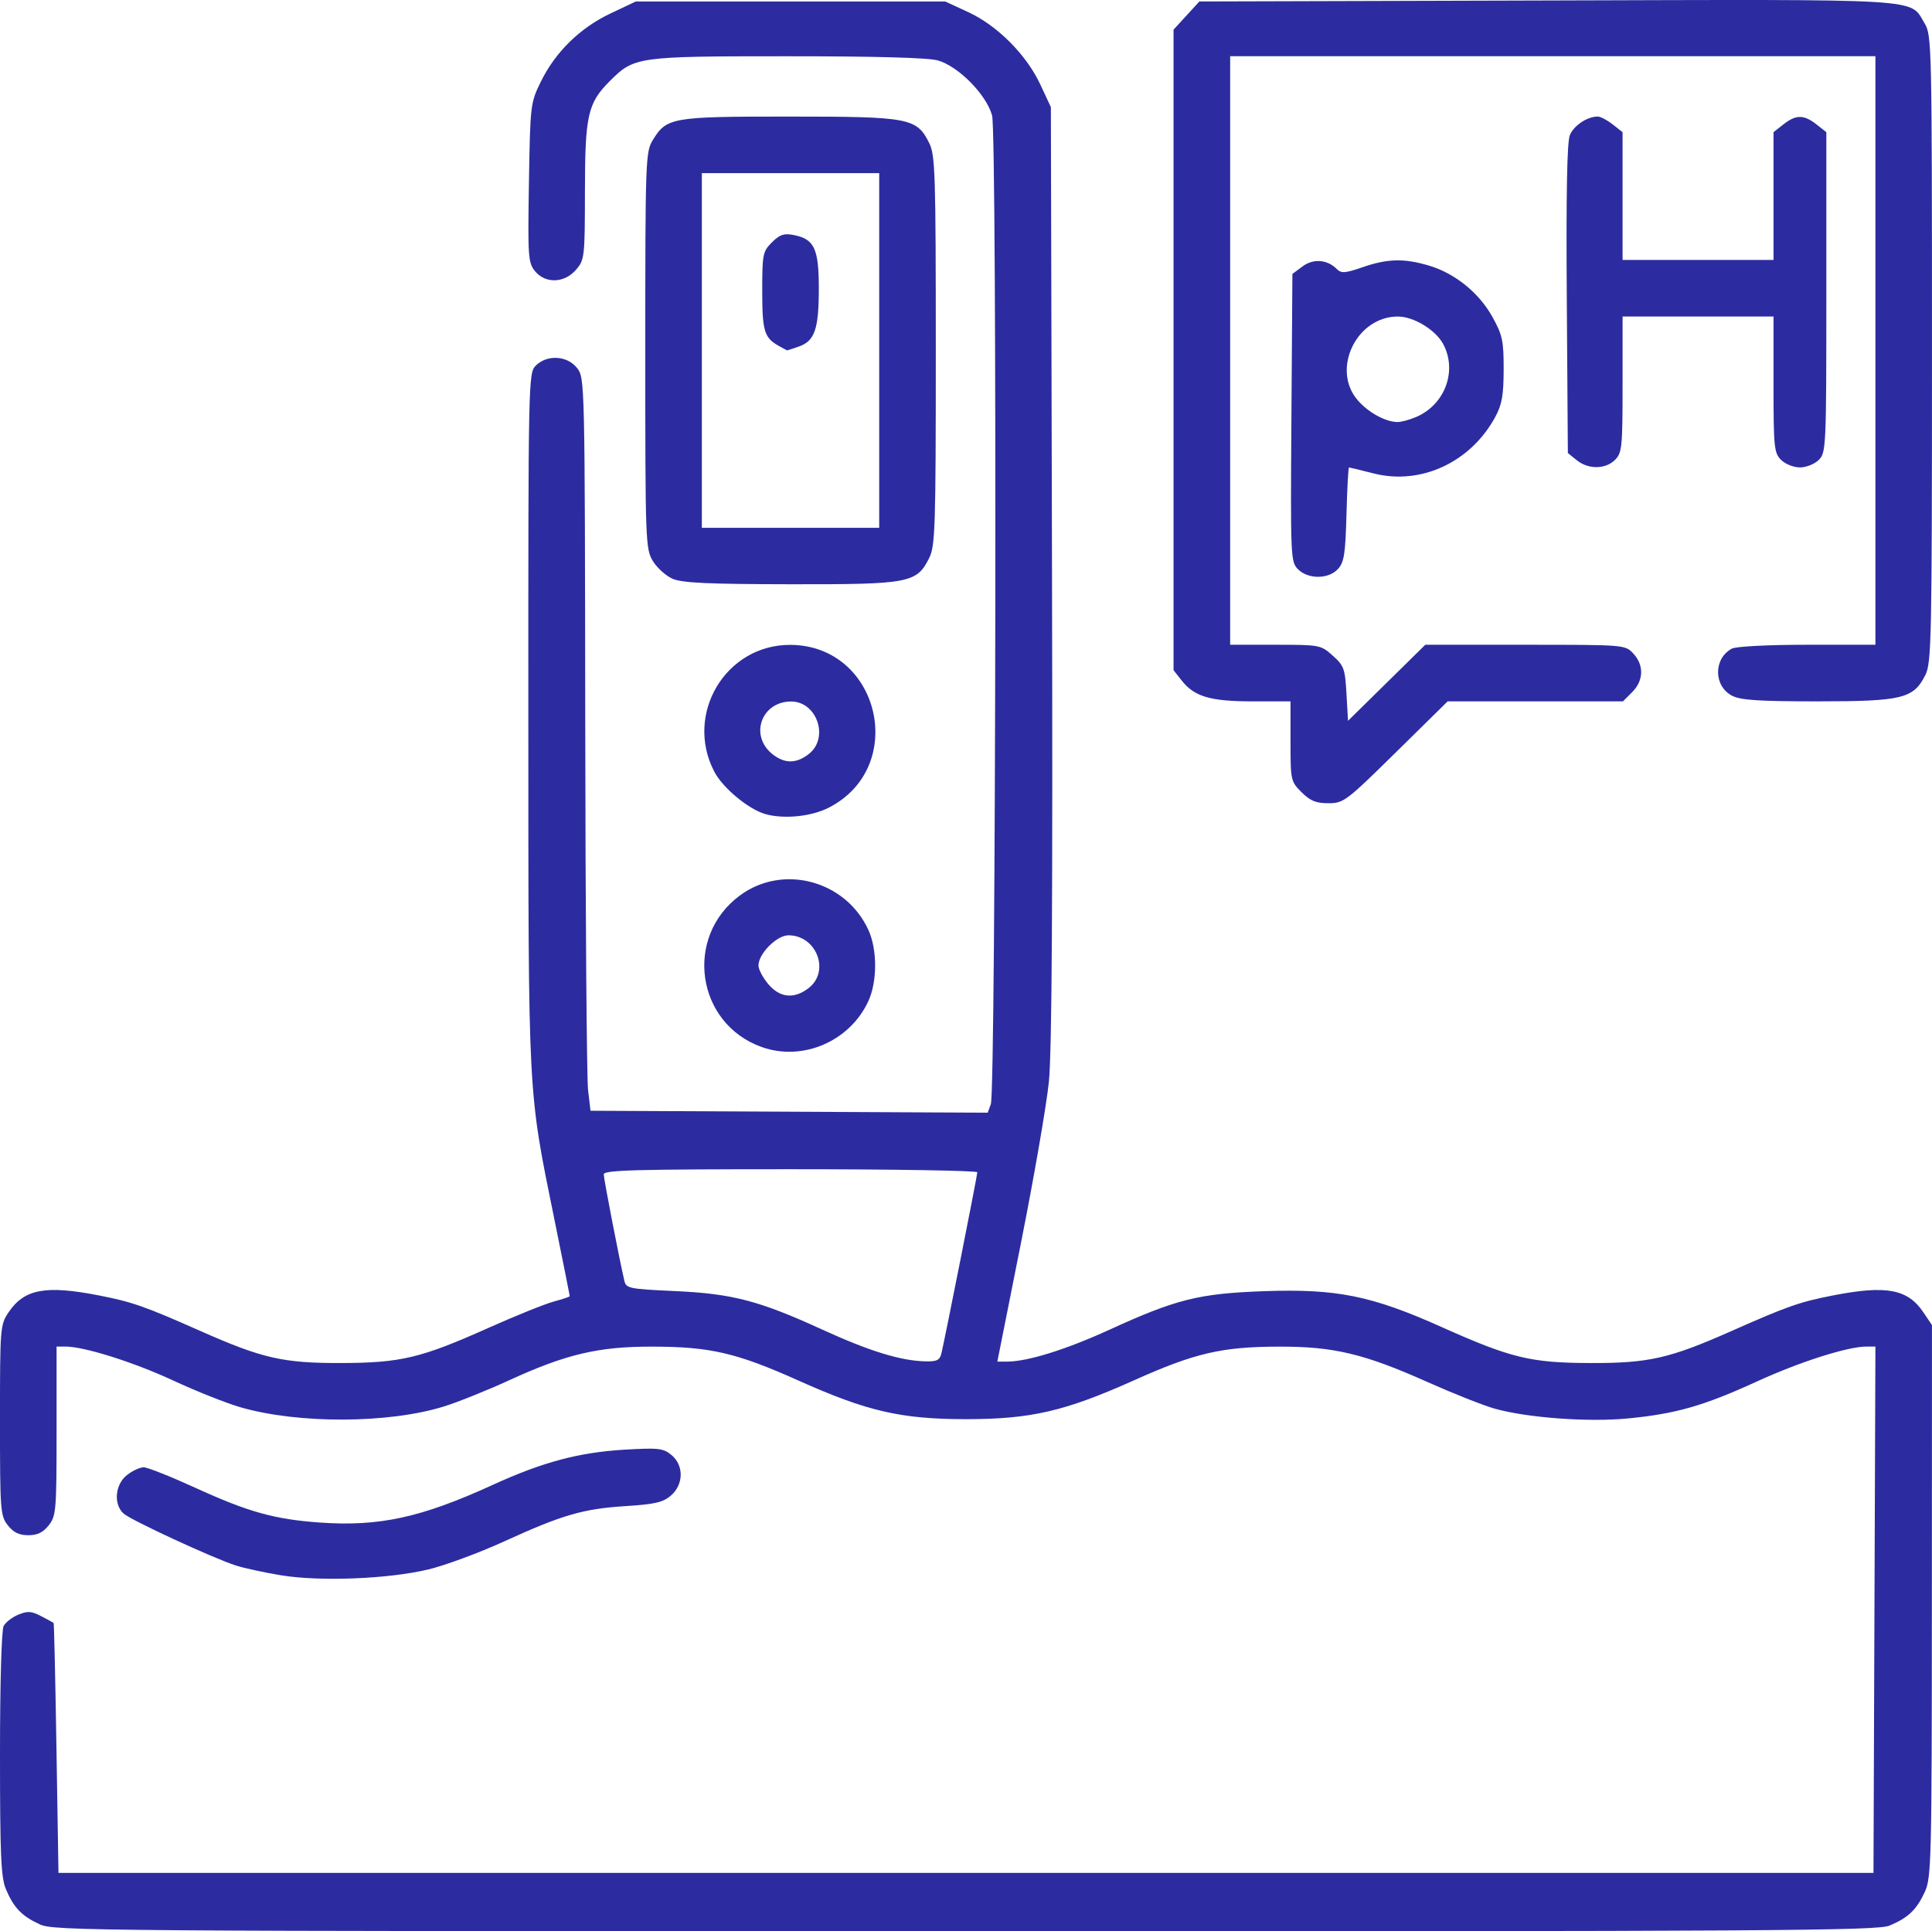
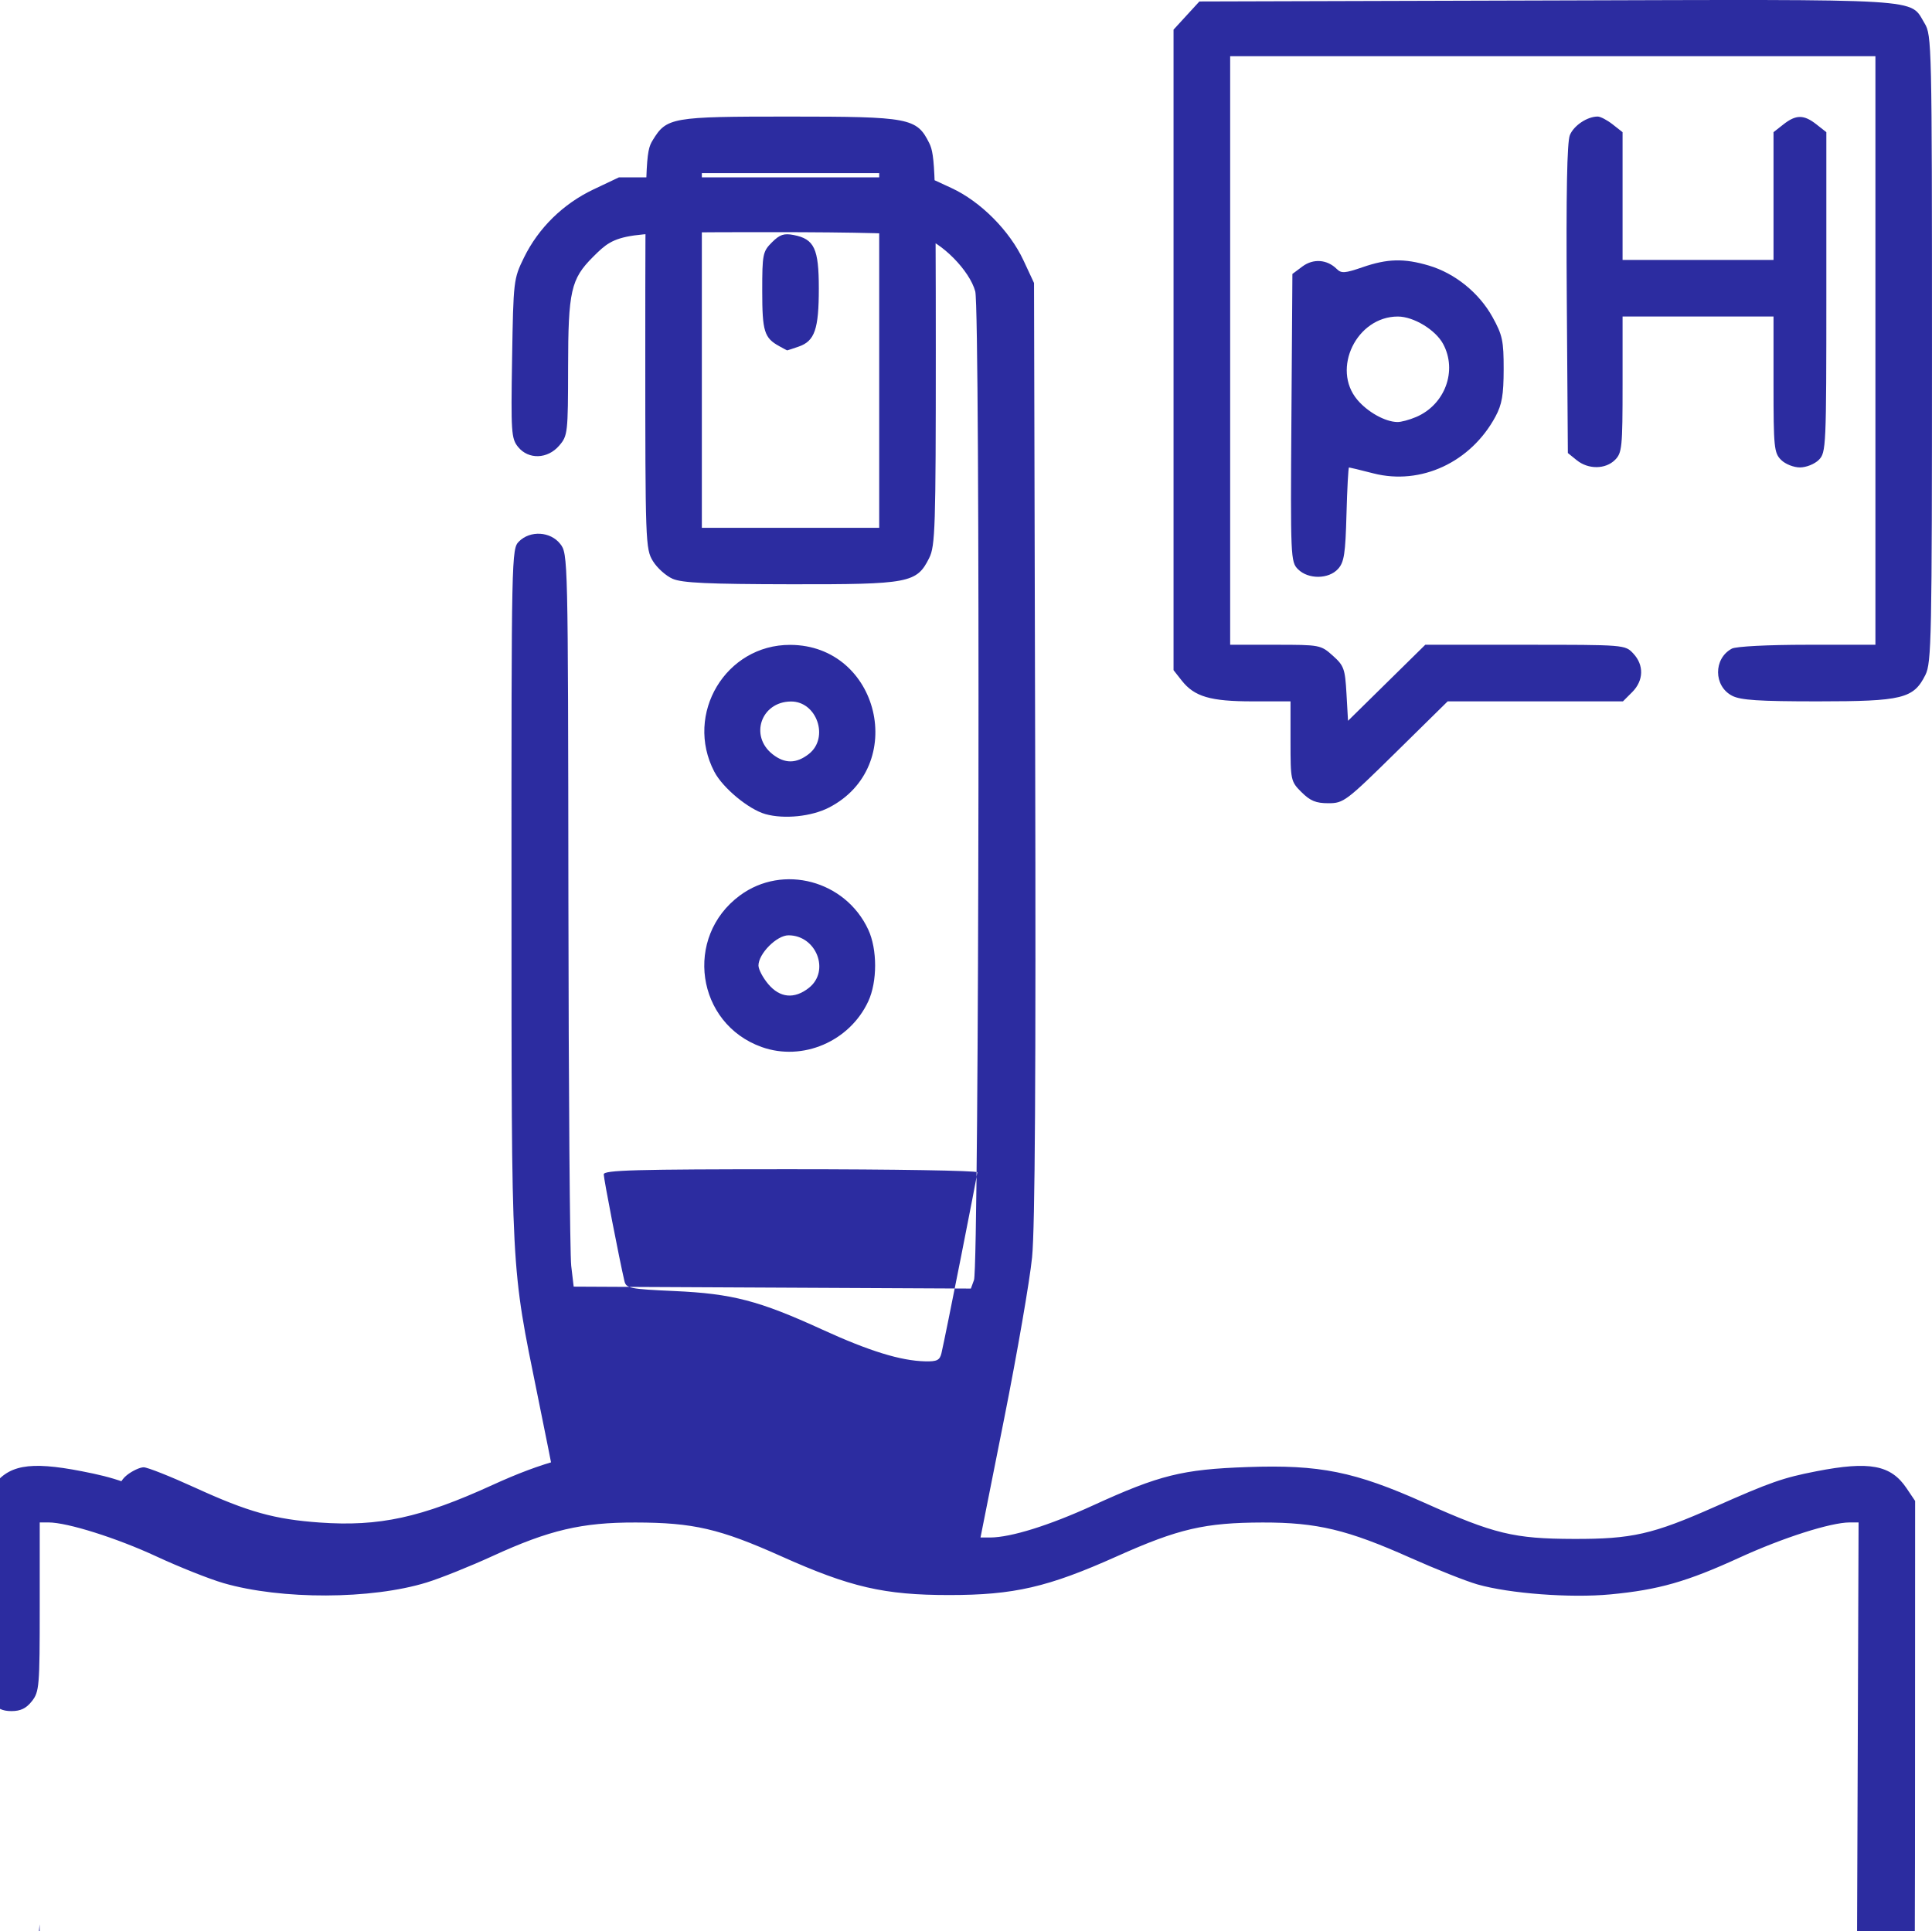
<svg xmlns="http://www.w3.org/2000/svg" xmlns:ns1="http://www.inkscape.org/namespaces/inkscape" xmlns:ns2="http://sodipodi.sourceforge.net/DTD/sodipodi-0.dtd" width="135.467mm" height="135.436mm" viewBox="0 0 135.467 135.436" version="1.1" id="svg18350" ns1:version="1.0.2 (e86c8708, 2021-01-15)" ns2:docname="ph_control1.svg">
  <defs id="defs18344" />
  <ns2:namedview id="base" pagecolor="#ffffff" bordercolor="#666666" borderopacity="1.0" ns1:pageopacity="0.0" ns1:pageshadow="2" ns1:zoom="0.35" ns1:cx="235.99995" ns1:cy="250.22827" ns1:document-units="mm" ns1:current-layer="layer1" ns1:document-rotation="0" showgrid="false" ns1:window-width="1251" ns1:window-height="943" ns1:window-x="0" ns1:window-y="25" ns1:window-maximized="0" />
  <g ns1:label="Capa 1" ns1:groupmode="layer" id="layer1" transform="translate(-43.392,-81.96)">
-     <path style="fill:#2c2ca0;fill-opacity:1;stroke-width:0.265" d="m 46.17,216.901 c -1.259,-0.578 -1.823,-1.168 -2.371,-2.48 -0.338,-0.808 -0.407,-2.423 -0.407,-9.467 0,-4.931 0.107,-8.692 0.254,-8.968 0.14,-0.262 0.604,-0.62 1.031,-0.797 0.643,-0.267 0.918,-0.249 1.598,0.103 0.452,0.234 0.847,0.451 0.878,0.484 0.031,0.033 0.121,3.988 0.198,8.791 l 0.141,8.731 h 63.632 63.632 l 0.068,-18.455 0.068,-18.455 h -0.621 c -1.327,0 -4.682,1.071 -7.726,2.466 -3.706,1.698 -5.674,2.259 -9.056,2.58 -2.786,0.265 -7.075,-0.057 -9.322,-0.7 -0.801,-0.229 -2.912,-1.067 -4.691,-1.861 -4.424,-1.976 -6.556,-2.486 -10.369,-2.48 -4.047,0.01 -5.901,0.436 -10.215,2.369 -4.842,2.17 -7.215,2.718 -11.769,2.718 -4.554,0 -6.927,-0.548 -11.769,-2.718 -4.314,-1.933 -6.168,-2.363 -10.215,-2.369 -3.775,-0.01 -6.058,0.53 -10.03,2.353 -1.561,0.717 -3.635,1.549 -4.609,1.85 -3.885,1.2 -10.2,1.221 -14.253,0.048 -0.988,-0.286 -3.106,-1.129 -4.706,-1.872 -2.781,-1.292 -6.243,-2.384 -7.563,-2.384 h -0.619 v 5.918 c 0,5.586 -0.031,5.957 -0.548,6.615 -0.398,0.506 -0.792,0.697 -1.436,0.697 -0.644,0 -1.038,-0.192 -1.436,-0.697 -0.522,-0.663 -0.548,-1.02 -0.548,-7.369 0,-6.507 0.015,-6.694 0.603,-7.567 1.1,-1.632 2.592,-1.912 6.319,-1.186 2.343,0.456 3.218,0.763 7.124,2.494 4.358,1.932 5.81,2.262 9.899,2.25 4.171,-0.012 5.572,-0.348 10.319,-2.47 1.892,-0.846 3.946,-1.674 4.564,-1.841 0.618,-0.167 1.124,-0.336 1.124,-0.377 0,-0.041 -0.482,-2.447 -1.071,-5.348 -1.885,-9.28 -1.828,-8.19 -1.834,-35.105 -0.005,-23.926 0.002,-24.283 0.524,-24.805 0.788,-0.788 2.204,-0.706 2.891,0.168 0.545,0.693 0.549,0.835 0.575,24.937 0.014,13.332 0.104,24.895 0.198,25.695 l 0.172,1.455 13.925,0.068 13.925,0.068 0.219,-0.598 c 0.36,-0.981 0.446,-68.002 0.089,-69.329 -0.394,-1.463 -2.372,-3.466 -3.817,-3.866 -0.685,-0.19 -4.418,-0.291 -10.583,-0.289 -10.509,0 -10.698,0.031 -12.407,1.741 -1.543,1.543 -1.736,2.393 -1.742,7.696 -0.006,4.662 -0.025,4.837 -0.625,5.534 -0.815,0.948 -2.155,0.99 -2.883,0.091 -0.474,-0.586 -0.504,-1.017 -0.419,-6.196 0.09,-5.469 0.104,-5.592 0.831,-7.078 1.017,-2.08 2.747,-3.776 4.883,-4.788 l 1.779,-0.843 h 10.848 10.848 l 1.615,0.747 c 2.043,0.944 4.081,2.991 5.053,5.074 l 0.74,1.587 0.08,32.676 c 0.056,22.821 -0.009,33.574 -0.217,35.652 -0.164,1.637 -1.044,6.727 -1.957,11.311 l -1.659,8.335 h 0.686 c 1.455,-0.01 4.13,-0.844 7.204,-2.251 4.648,-2.127 6.263,-2.529 10.812,-2.689 5.09,-0.18 7.529,0.312 12.435,2.508 4.883,2.186 6.258,2.519 10.451,2.531 4.089,0.012 5.541,-0.318 9.899,-2.25 3.905,-1.732 4.78,-2.038 7.124,-2.494 3.726,-0.726 5.219,-0.445 6.319,1.186 l 0.603,0.895 -0.006,19.342 c -0.005,18.201 -0.035,19.404 -0.492,20.4 -0.578,1.259 -1.168,1.823 -2.48,2.371 -0.868,0.362 -7.954,0.406 -64.813,0.401 -61.381,-0.01 -63.88,-0.024 -64.898,-0.492 z m 63.235,-40.05 c 0.26,-1.092 2.514,-12.465 2.514,-12.683 0,-0.118 -5.894,-0.215 -13.097,-0.215 -10.878,0 -13.097,0.061 -13.097,0.36 0,0.316 1.096,5.971 1.448,7.473 0.122,0.52 0.354,0.567 3.509,0.71 4.057,0.183 5.925,0.67 10.367,2.703 3.305,1.512 5.498,2.188 7.227,2.227 0.815,0.018 1.012,-0.082 1.129,-0.573 z m -46.306,15.578 c -1.167,-0.192 -2.595,-0.501 -3.175,-0.689 -1.62,-0.523 -7.346,-3.173 -7.867,-3.641 -0.72,-0.647 -0.599,-2.041 0.234,-2.696 0.383,-0.302 0.913,-0.548 1.176,-0.548 0.264,0 1.889,0.645 3.611,1.433 3.716,1.7 5.561,2.216 8.738,2.441 4.163,0.295 7.103,-0.344 12.104,-2.631 3.515,-1.608 6.061,-2.289 9.26,-2.478 2.376,-0.14 2.711,-0.103 3.285,0.366 0.887,0.724 0.871,2.076 -0.033,2.854 -0.55,0.473 -1.126,0.608 -3.153,0.736 -3.01,0.191 -4.45,0.609 -8.548,2.482 -1.736,0.793 -4.118,1.674 -5.292,1.957 -2.787,0.672 -7.596,0.865 -10.341,0.414 z m 33.7,-37.046 c -4.594,-1.641 -5.466,-7.722 -1.525,-10.629 3.014,-2.224 7.396,-1.056 8.999,2.398 0.64,1.38 0.64,3.647 0,5.027 -1.306,2.814 -4.606,4.228 -7.474,3.204 z m 3.311,-4.149 c 1.5,-1.18 0.527,-3.685 -1.432,-3.685 -0.822,0 -2.104,1.29 -2.104,2.117 0,0.269 0.308,0.855 0.685,1.303 0.819,0.974 1.831,1.068 2.851,0.266 z m -3.05,-12.185 c -1.177,-0.331 -2.988,-1.834 -3.581,-2.97 -2.114,-4.053 0.8,-8.917 5.329,-8.897 6.258,0.027 8.279,8.545 2.708,11.41 -1.224,0.629 -3.144,0.826 -4.456,0.457 z m 3.05,-4.219 c 1.441,-1.133 0.558,-3.696 -1.267,-3.677 -2.086,0.022 -2.912,2.414 -1.278,3.7 0.856,0.673 1.669,0.666 2.545,-0.023 z m 34.543,2.685 c -0.757,-0.757 -0.773,-0.832 -0.773,-3.572 v -2.799 h -2.654 c -2.967,0 -4.085,-0.328 -4.974,-1.459 l -0.574,-0.729 v -22.458 -22.458 l 0.906,-0.988 0.906,-0.988 24.367,-0.07 c 26.938,-0.078 25.402,-0.171 26.484,1.604 0.501,0.822 0.516,1.493 0.517,22.808 5.3e-4,20.378 -0.033,22.027 -0.462,22.886 -0.829,1.66 -1.609,1.851 -7.553,1.852 -4.112,3e-4 -5.402,-0.084 -5.997,-0.392 -1.307,-0.676 -1.319,-2.611 -0.02,-3.306 0.291,-0.156 2.534,-0.271 5.286,-0.271 h 4.78 v -20.637 -20.637 h -22.622 -22.622 v 20.637 20.637 h 3.171 c 3.121,0 3.184,0.012 4.024,0.763 0.784,0.701 0.862,0.918 0.961,2.666 l 0.108,1.903 2.709,-2.666 2.709,-2.666 h 7.004 c 6.979,0 7.006,0 7.579,0.612 0.763,0.812 0.733,1.899 -0.074,2.707 l -0.649,0.649 h -6.145 -6.145 l -3.629,3.572 c -3.493,3.438 -3.67,3.572 -4.736,3.572 -0.87,0 -1.272,-0.165 -1.88,-0.773 z m -44.094,-14.965 c -0.47,-0.204 -1.095,-0.765 -1.388,-1.246 -0.517,-0.848 -0.533,-1.304 -0.533,-14.765 0,-13.311 0.021,-13.926 0.516,-14.738 0.982,-1.61 1.308,-1.667 9.589,-1.666 8.425,4e-4 8.925,0.095 9.802,1.852 0.422,0.846 0.463,2.109 0.463,14.552 0,12.443 -0.04,13.707 -0.463,14.552 -0.878,1.757 -1.384,1.853 -9.723,1.841 -5.761,-0.01 -7.598,-0.092 -8.263,-0.382 z m 14.481,-16.012 v -12.435 h -6.218 -6.218 v 12.435 12.435 h 6.218 6.218 z m -7.011,-0.305 c -1.048,-0.573 -1.191,-1.036 -1.191,-3.858 0,-2.588 0.037,-2.777 0.679,-3.419 0.548,-0.548 0.842,-0.647 1.521,-0.516 1.452,0.28 1.768,0.951 1.768,3.75 0,2.849 -0.287,3.683 -1.399,4.071 -0.438,0.153 -0.809,0.274 -0.823,0.27 -0.015,0 -0.265,-0.138 -0.556,-0.297 z m 36.377,15.648 c -0.517,-0.517 -0.53,-0.817 -0.463,-10.621 l 0.069,-10.089 0.705,-0.526 c 0.759,-0.567 1.734,-0.494 2.407,0.179 0.318,0.318 0.575,0.3 1.804,-0.124 1.751,-0.605 2.912,-0.634 4.653,-0.117 1.829,0.543 3.521,1.911 4.459,3.606 0.702,1.268 0.788,1.669 0.785,3.672 -0.003,1.792 -0.119,2.464 -0.572,3.307 -1.724,3.208 -5.229,4.841 -8.56,3.988 -0.893,-0.229 -1.663,-0.416 -1.712,-0.416 -0.049,0 -0.129,1.476 -0.177,3.28 -0.074,2.777 -0.165,3.366 -0.592,3.836 -0.659,0.728 -2.091,0.74 -2.806,0.024 z m 8.28,-10.678 c 2.027,-0.864 2.907,-3.244 1.895,-5.123 -0.534,-0.992 -2.072,-1.923 -3.176,-1.923 -2.884,0 -4.668,3.665 -2.842,5.836 0.726,0.863 1.946,1.544 2.8,1.562 0.259,0.01 0.855,-0.153 1.323,-0.352 z m 11.266,3.032 -0.625,-0.506 -0.075,-10.796 c -0.051,-7.415 0.016,-11.016 0.216,-11.499 0.28,-0.675 1.219,-1.301 1.952,-1.301 0.192,0 0.662,0.247 1.046,0.548 l 0.697,0.548 v 4.479 4.479 h 5.292 5.292 v -4.479 -4.479 l 0.697,-0.548 c 0.879,-0.692 1.43,-0.692 2.31,0 l 0.697,0.548 v 11.226 c 0,10.873 -0.017,11.242 -0.529,11.755 -0.294,0.294 -0.882,0.529 -1.323,0.529 -0.441,0 -1.029,-0.235 -1.323,-0.529 -0.49,-0.49 -0.529,-0.882 -0.529,-5.292 v -4.763 h -5.292 -5.292 v 4.763 c 0,4.41 -0.039,4.802 -0.529,5.292 -0.669,0.668 -1.873,0.679 -2.683,0.024 z" id="ph_control1" />
+     <path style="fill:#2c2ca0;fill-opacity:1;stroke-width:0.265" d="m 46.17,216.901 l 0.141,8.731 h 63.632 63.632 l 0.068,-18.455 0.068,-18.455 h -0.621 c -1.327,0 -4.682,1.071 -7.726,2.466 -3.706,1.698 -5.674,2.259 -9.056,2.58 -2.786,0.265 -7.075,-0.057 -9.322,-0.7 -0.801,-0.229 -2.912,-1.067 -4.691,-1.861 -4.424,-1.976 -6.556,-2.486 -10.369,-2.48 -4.047,0.01 -5.901,0.436 -10.215,2.369 -4.842,2.17 -7.215,2.718 -11.769,2.718 -4.554,0 -6.927,-0.548 -11.769,-2.718 -4.314,-1.933 -6.168,-2.363 -10.215,-2.369 -3.775,-0.01 -6.058,0.53 -10.03,2.353 -1.561,0.717 -3.635,1.549 -4.609,1.85 -3.885,1.2 -10.2,1.221 -14.253,0.048 -0.988,-0.286 -3.106,-1.129 -4.706,-1.872 -2.781,-1.292 -6.243,-2.384 -7.563,-2.384 h -0.619 v 5.918 c 0,5.586 -0.031,5.957 -0.548,6.615 -0.398,0.506 -0.792,0.697 -1.436,0.697 -0.644,0 -1.038,-0.192 -1.436,-0.697 -0.522,-0.663 -0.548,-1.02 -0.548,-7.369 0,-6.507 0.015,-6.694 0.603,-7.567 1.1,-1.632 2.592,-1.912 6.319,-1.186 2.343,0.456 3.218,0.763 7.124,2.494 4.358,1.932 5.81,2.262 9.899,2.25 4.171,-0.012 5.572,-0.348 10.319,-2.47 1.892,-0.846 3.946,-1.674 4.564,-1.841 0.618,-0.167 1.124,-0.336 1.124,-0.377 0,-0.041 -0.482,-2.447 -1.071,-5.348 -1.885,-9.28 -1.828,-8.19 -1.834,-35.105 -0.005,-23.926 0.002,-24.283 0.524,-24.805 0.788,-0.788 2.204,-0.706 2.891,0.168 0.545,0.693 0.549,0.835 0.575,24.937 0.014,13.332 0.104,24.895 0.198,25.695 l 0.172,1.455 13.925,0.068 13.925,0.068 0.219,-0.598 c 0.36,-0.981 0.446,-68.002 0.089,-69.329 -0.394,-1.463 -2.372,-3.466 -3.817,-3.866 -0.685,-0.19 -4.418,-0.291 -10.583,-0.289 -10.509,0 -10.698,0.031 -12.407,1.741 -1.543,1.543 -1.736,2.393 -1.742,7.696 -0.006,4.662 -0.025,4.837 -0.625,5.534 -0.815,0.948 -2.155,0.99 -2.883,0.091 -0.474,-0.586 -0.504,-1.017 -0.419,-6.196 0.09,-5.469 0.104,-5.592 0.831,-7.078 1.017,-2.08 2.747,-3.776 4.883,-4.788 l 1.779,-0.843 h 10.848 10.848 l 1.615,0.747 c 2.043,0.944 4.081,2.991 5.053,5.074 l 0.74,1.587 0.08,32.676 c 0.056,22.821 -0.009,33.574 -0.217,35.652 -0.164,1.637 -1.044,6.727 -1.957,11.311 l -1.659,8.335 h 0.686 c 1.455,-0.01 4.13,-0.844 7.204,-2.251 4.648,-2.127 6.263,-2.529 10.812,-2.689 5.09,-0.18 7.529,0.312 12.435,2.508 4.883,2.186 6.258,2.519 10.451,2.531 4.089,0.012 5.541,-0.318 9.899,-2.25 3.905,-1.732 4.78,-2.038 7.124,-2.494 3.726,-0.726 5.219,-0.445 6.319,1.186 l 0.603,0.895 -0.006,19.342 c -0.005,18.201 -0.035,19.404 -0.492,20.4 -0.578,1.259 -1.168,1.823 -2.48,2.371 -0.868,0.362 -7.954,0.406 -64.813,0.401 -61.381,-0.01 -63.88,-0.024 -64.898,-0.492 z m 63.235,-40.05 c 0.26,-1.092 2.514,-12.465 2.514,-12.683 0,-0.118 -5.894,-0.215 -13.097,-0.215 -10.878,0 -13.097,0.061 -13.097,0.36 0,0.316 1.096,5.971 1.448,7.473 0.122,0.52 0.354,0.567 3.509,0.71 4.057,0.183 5.925,0.67 10.367,2.703 3.305,1.512 5.498,2.188 7.227,2.227 0.815,0.018 1.012,-0.082 1.129,-0.573 z m -46.306,15.578 c -1.167,-0.192 -2.595,-0.501 -3.175,-0.689 -1.62,-0.523 -7.346,-3.173 -7.867,-3.641 -0.72,-0.647 -0.599,-2.041 0.234,-2.696 0.383,-0.302 0.913,-0.548 1.176,-0.548 0.264,0 1.889,0.645 3.611,1.433 3.716,1.7 5.561,2.216 8.738,2.441 4.163,0.295 7.103,-0.344 12.104,-2.631 3.515,-1.608 6.061,-2.289 9.26,-2.478 2.376,-0.14 2.711,-0.103 3.285,0.366 0.887,0.724 0.871,2.076 -0.033,2.854 -0.55,0.473 -1.126,0.608 -3.153,0.736 -3.01,0.191 -4.45,0.609 -8.548,2.482 -1.736,0.793 -4.118,1.674 -5.292,1.957 -2.787,0.672 -7.596,0.865 -10.341,0.414 z m 33.7,-37.046 c -4.594,-1.641 -5.466,-7.722 -1.525,-10.629 3.014,-2.224 7.396,-1.056 8.999,2.398 0.64,1.38 0.64,3.647 0,5.027 -1.306,2.814 -4.606,4.228 -7.474,3.204 z m 3.311,-4.149 c 1.5,-1.18 0.527,-3.685 -1.432,-3.685 -0.822,0 -2.104,1.29 -2.104,2.117 0,0.269 0.308,0.855 0.685,1.303 0.819,0.974 1.831,1.068 2.851,0.266 z m -3.05,-12.185 c -1.177,-0.331 -2.988,-1.834 -3.581,-2.97 -2.114,-4.053 0.8,-8.917 5.329,-8.897 6.258,0.027 8.279,8.545 2.708,11.41 -1.224,0.629 -3.144,0.826 -4.456,0.457 z m 3.05,-4.219 c 1.441,-1.133 0.558,-3.696 -1.267,-3.677 -2.086,0.022 -2.912,2.414 -1.278,3.7 0.856,0.673 1.669,0.666 2.545,-0.023 z m 34.543,2.685 c -0.757,-0.757 -0.773,-0.832 -0.773,-3.572 v -2.799 h -2.654 c -2.967,0 -4.085,-0.328 -4.974,-1.459 l -0.574,-0.729 v -22.458 -22.458 l 0.906,-0.988 0.906,-0.988 24.367,-0.07 c 26.938,-0.078 25.402,-0.171 26.484,1.604 0.501,0.822 0.516,1.493 0.517,22.808 5.3e-4,20.378 -0.033,22.027 -0.462,22.886 -0.829,1.66 -1.609,1.851 -7.553,1.852 -4.112,3e-4 -5.402,-0.084 -5.997,-0.392 -1.307,-0.676 -1.319,-2.611 -0.02,-3.306 0.291,-0.156 2.534,-0.271 5.286,-0.271 h 4.78 v -20.637 -20.637 h -22.622 -22.622 v 20.637 20.637 h 3.171 c 3.121,0 3.184,0.012 4.024,0.763 0.784,0.701 0.862,0.918 0.961,2.666 l 0.108,1.903 2.709,-2.666 2.709,-2.666 h 7.004 c 6.979,0 7.006,0 7.579,0.612 0.763,0.812 0.733,1.899 -0.074,2.707 l -0.649,0.649 h -6.145 -6.145 l -3.629,3.572 c -3.493,3.438 -3.67,3.572 -4.736,3.572 -0.87,0 -1.272,-0.165 -1.88,-0.773 z m -44.094,-14.965 c -0.47,-0.204 -1.095,-0.765 -1.388,-1.246 -0.517,-0.848 -0.533,-1.304 -0.533,-14.765 0,-13.311 0.021,-13.926 0.516,-14.738 0.982,-1.61 1.308,-1.667 9.589,-1.666 8.425,4e-4 8.925,0.095 9.802,1.852 0.422,0.846 0.463,2.109 0.463,14.552 0,12.443 -0.04,13.707 -0.463,14.552 -0.878,1.757 -1.384,1.853 -9.723,1.841 -5.761,-0.01 -7.598,-0.092 -8.263,-0.382 z m 14.481,-16.012 v -12.435 h -6.218 -6.218 v 12.435 12.435 h 6.218 6.218 z m -7.011,-0.305 c -1.048,-0.573 -1.191,-1.036 -1.191,-3.858 0,-2.588 0.037,-2.777 0.679,-3.419 0.548,-0.548 0.842,-0.647 1.521,-0.516 1.452,0.28 1.768,0.951 1.768,3.75 0,2.849 -0.287,3.683 -1.399,4.071 -0.438,0.153 -0.809,0.274 -0.823,0.27 -0.015,0 -0.265,-0.138 -0.556,-0.297 z m 36.377,15.648 c -0.517,-0.517 -0.53,-0.817 -0.463,-10.621 l 0.069,-10.089 0.705,-0.526 c 0.759,-0.567 1.734,-0.494 2.407,0.179 0.318,0.318 0.575,0.3 1.804,-0.124 1.751,-0.605 2.912,-0.634 4.653,-0.117 1.829,0.543 3.521,1.911 4.459,3.606 0.702,1.268 0.788,1.669 0.785,3.672 -0.003,1.792 -0.119,2.464 -0.572,3.307 -1.724,3.208 -5.229,4.841 -8.56,3.988 -0.893,-0.229 -1.663,-0.416 -1.712,-0.416 -0.049,0 -0.129,1.476 -0.177,3.28 -0.074,2.777 -0.165,3.366 -0.592,3.836 -0.659,0.728 -2.091,0.74 -2.806,0.024 z m 8.28,-10.678 c 2.027,-0.864 2.907,-3.244 1.895,-5.123 -0.534,-0.992 -2.072,-1.923 -3.176,-1.923 -2.884,0 -4.668,3.665 -2.842,5.836 0.726,0.863 1.946,1.544 2.8,1.562 0.259,0.01 0.855,-0.153 1.323,-0.352 z m 11.266,3.032 -0.625,-0.506 -0.075,-10.796 c -0.051,-7.415 0.016,-11.016 0.216,-11.499 0.28,-0.675 1.219,-1.301 1.952,-1.301 0.192,0 0.662,0.247 1.046,0.548 l 0.697,0.548 v 4.479 4.479 h 5.292 5.292 v -4.479 -4.479 l 0.697,-0.548 c 0.879,-0.692 1.43,-0.692 2.31,0 l 0.697,0.548 v 11.226 c 0,10.873 -0.017,11.242 -0.529,11.755 -0.294,0.294 -0.882,0.529 -1.323,0.529 -0.441,0 -1.029,-0.235 -1.323,-0.529 -0.49,-0.49 -0.529,-0.882 -0.529,-5.292 v -4.763 h -5.292 -5.292 v 4.763 c 0,4.41 -0.039,4.802 -0.529,5.292 -0.669,0.668 -1.873,0.679 -2.683,0.024 z" id="ph_control1" />
  </g>
</svg>